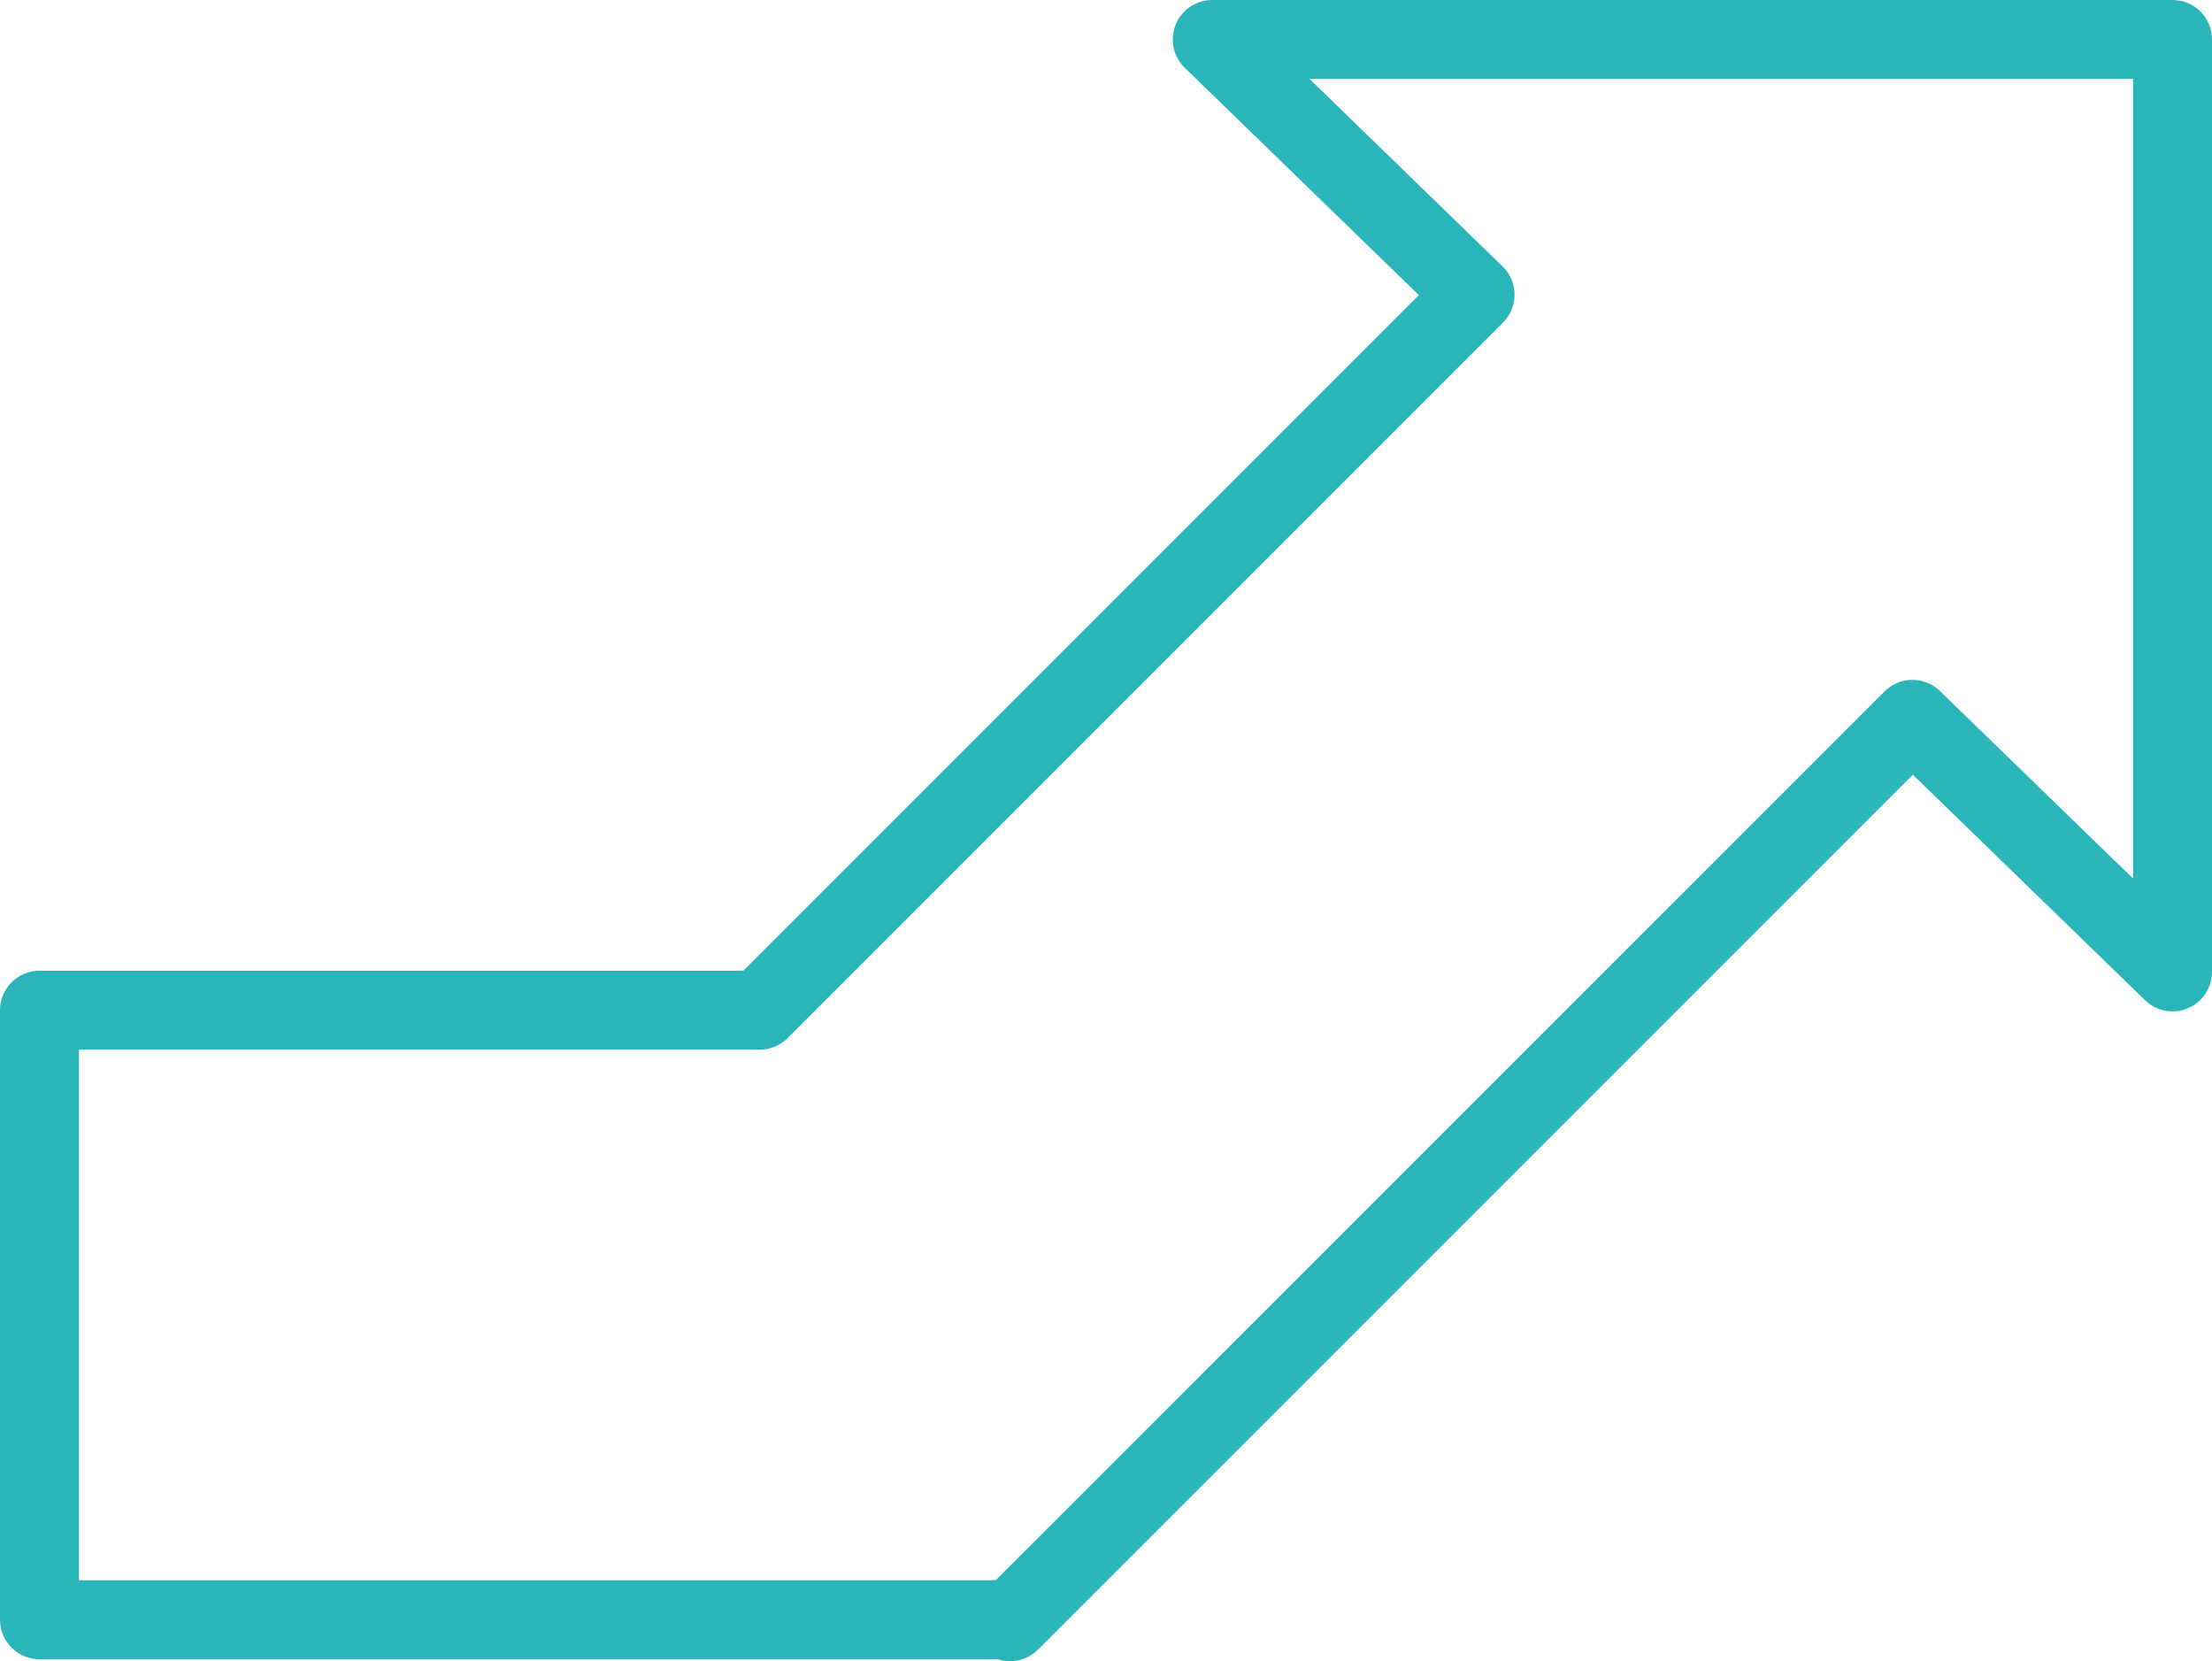
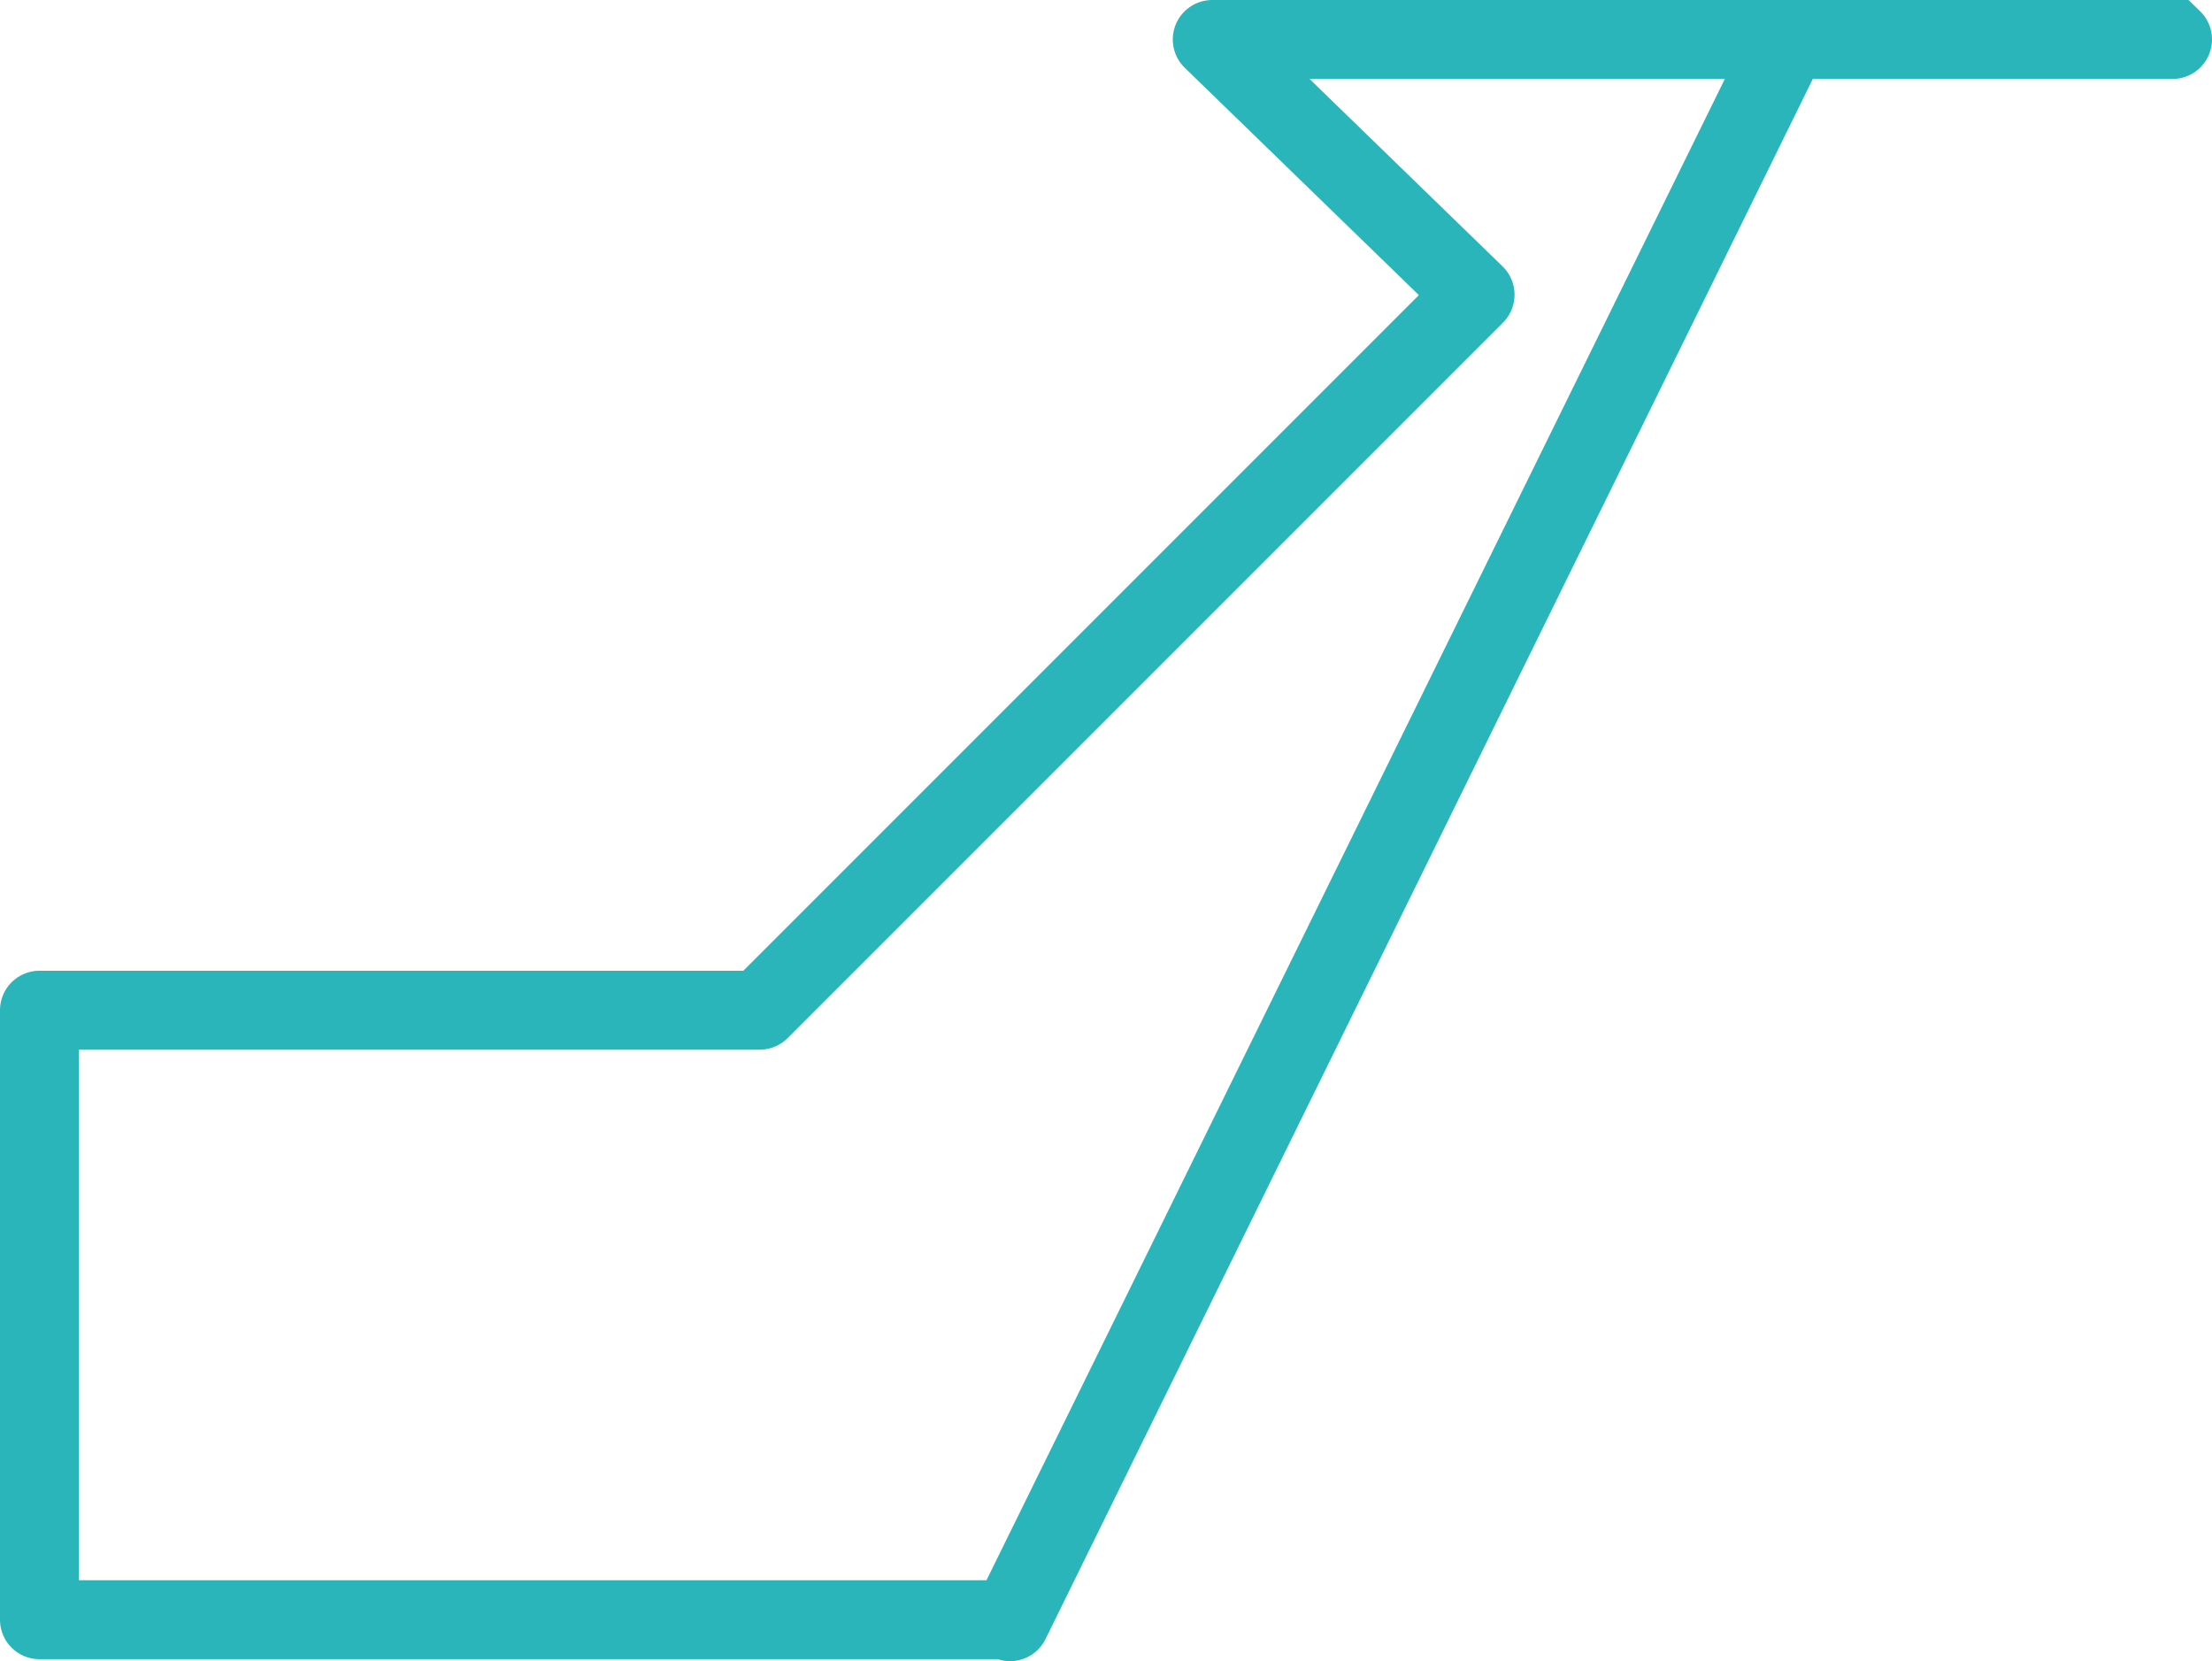
<svg xmlns="http://www.w3.org/2000/svg" width="56.063" height="42.096" viewBox="0 0 56.063 42.096">
-   <path data-name="picto méthodes avancées de formalisation" d="M54.563.359v23.629l-6.592-6.4L25.1 40.455l-.05-.05H.5V24.959h18.254L36.886 6.827 30.224.359z" transform="translate(.5 .641)" style="fill:none;stroke:#29b5ba;stroke-linecap:round;stroke-linejoin:round;stroke-miterlimit:10;stroke-width:2px" />
+   <path data-name="picto méthodes avancées de formalisation" d="M54.563.359l-6.592-6.4L25.1 40.455l-.05-.05H.5V24.959h18.254L36.886 6.827 30.224.359z" transform="translate(.5 .641)" style="fill:none;stroke:#29b5ba;stroke-linecap:round;stroke-linejoin:round;stroke-miterlimit:10;stroke-width:2px" />
</svg>